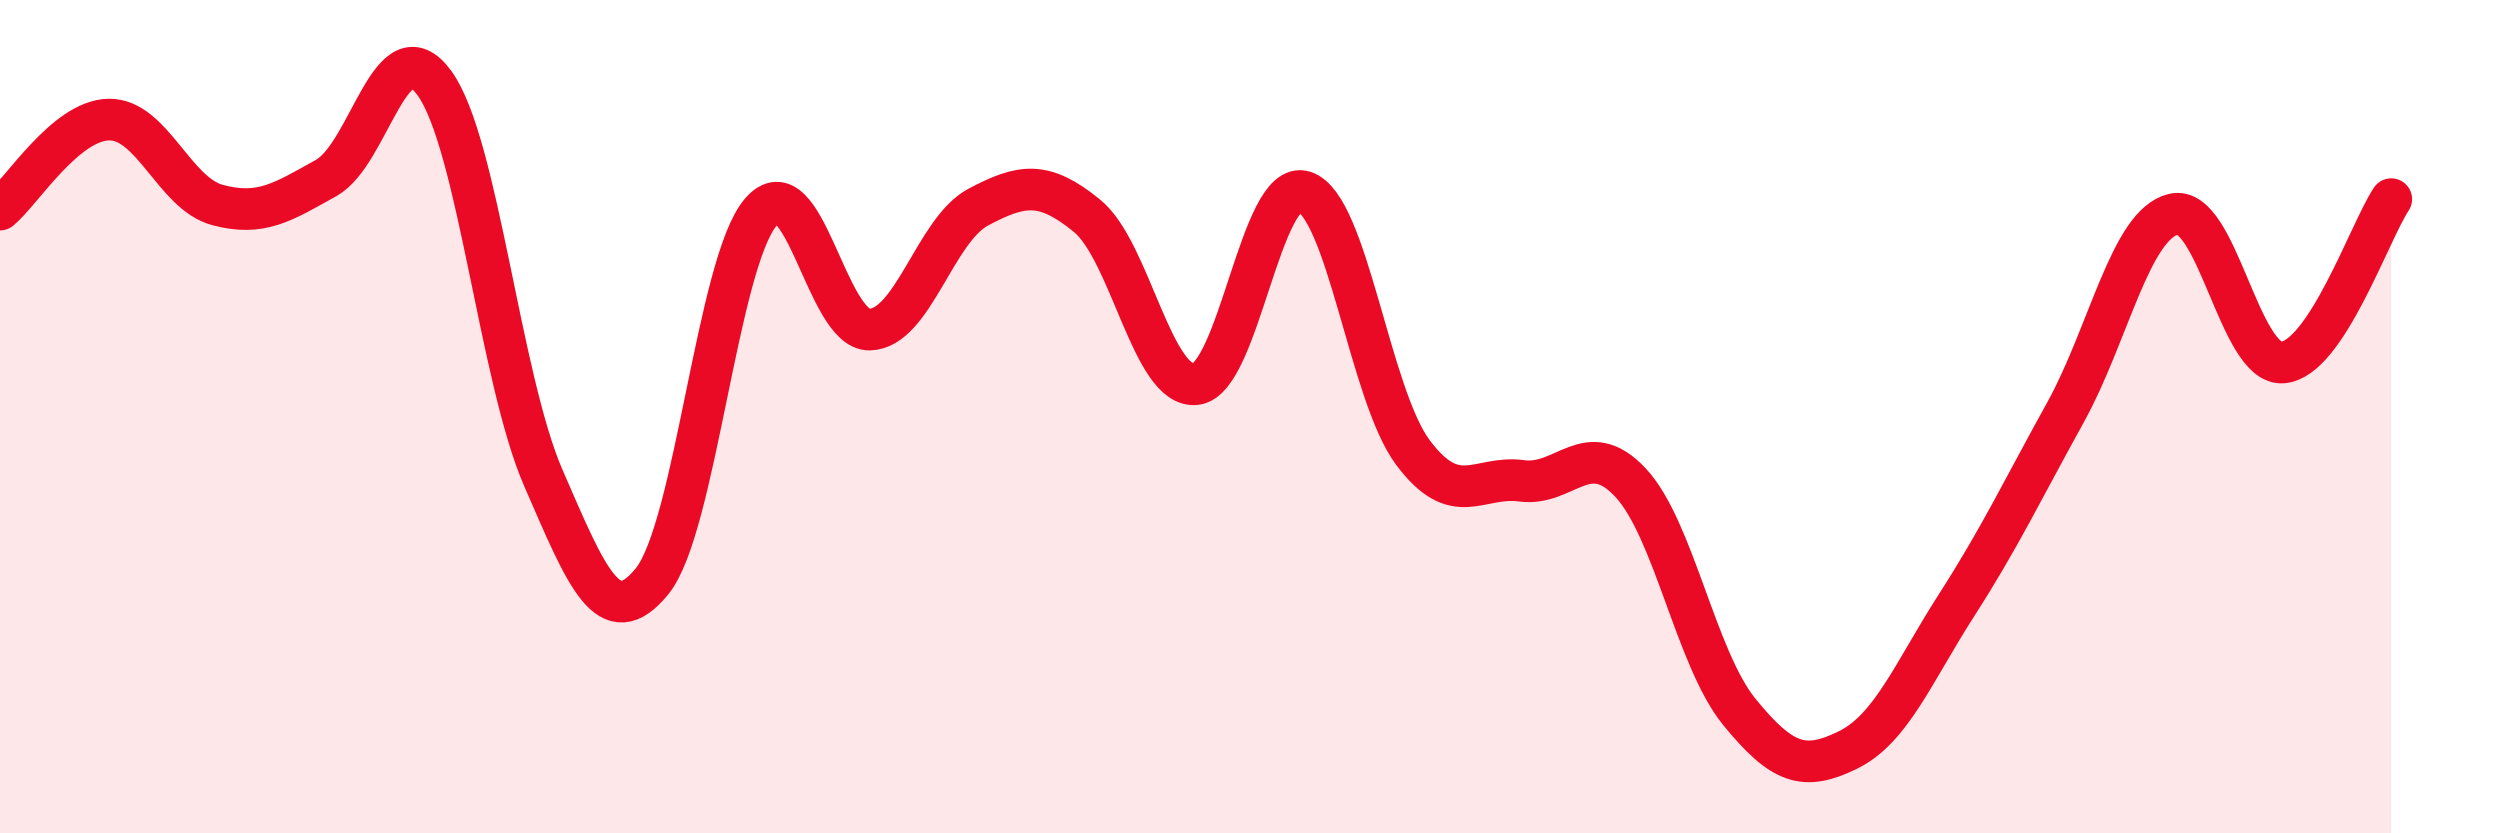
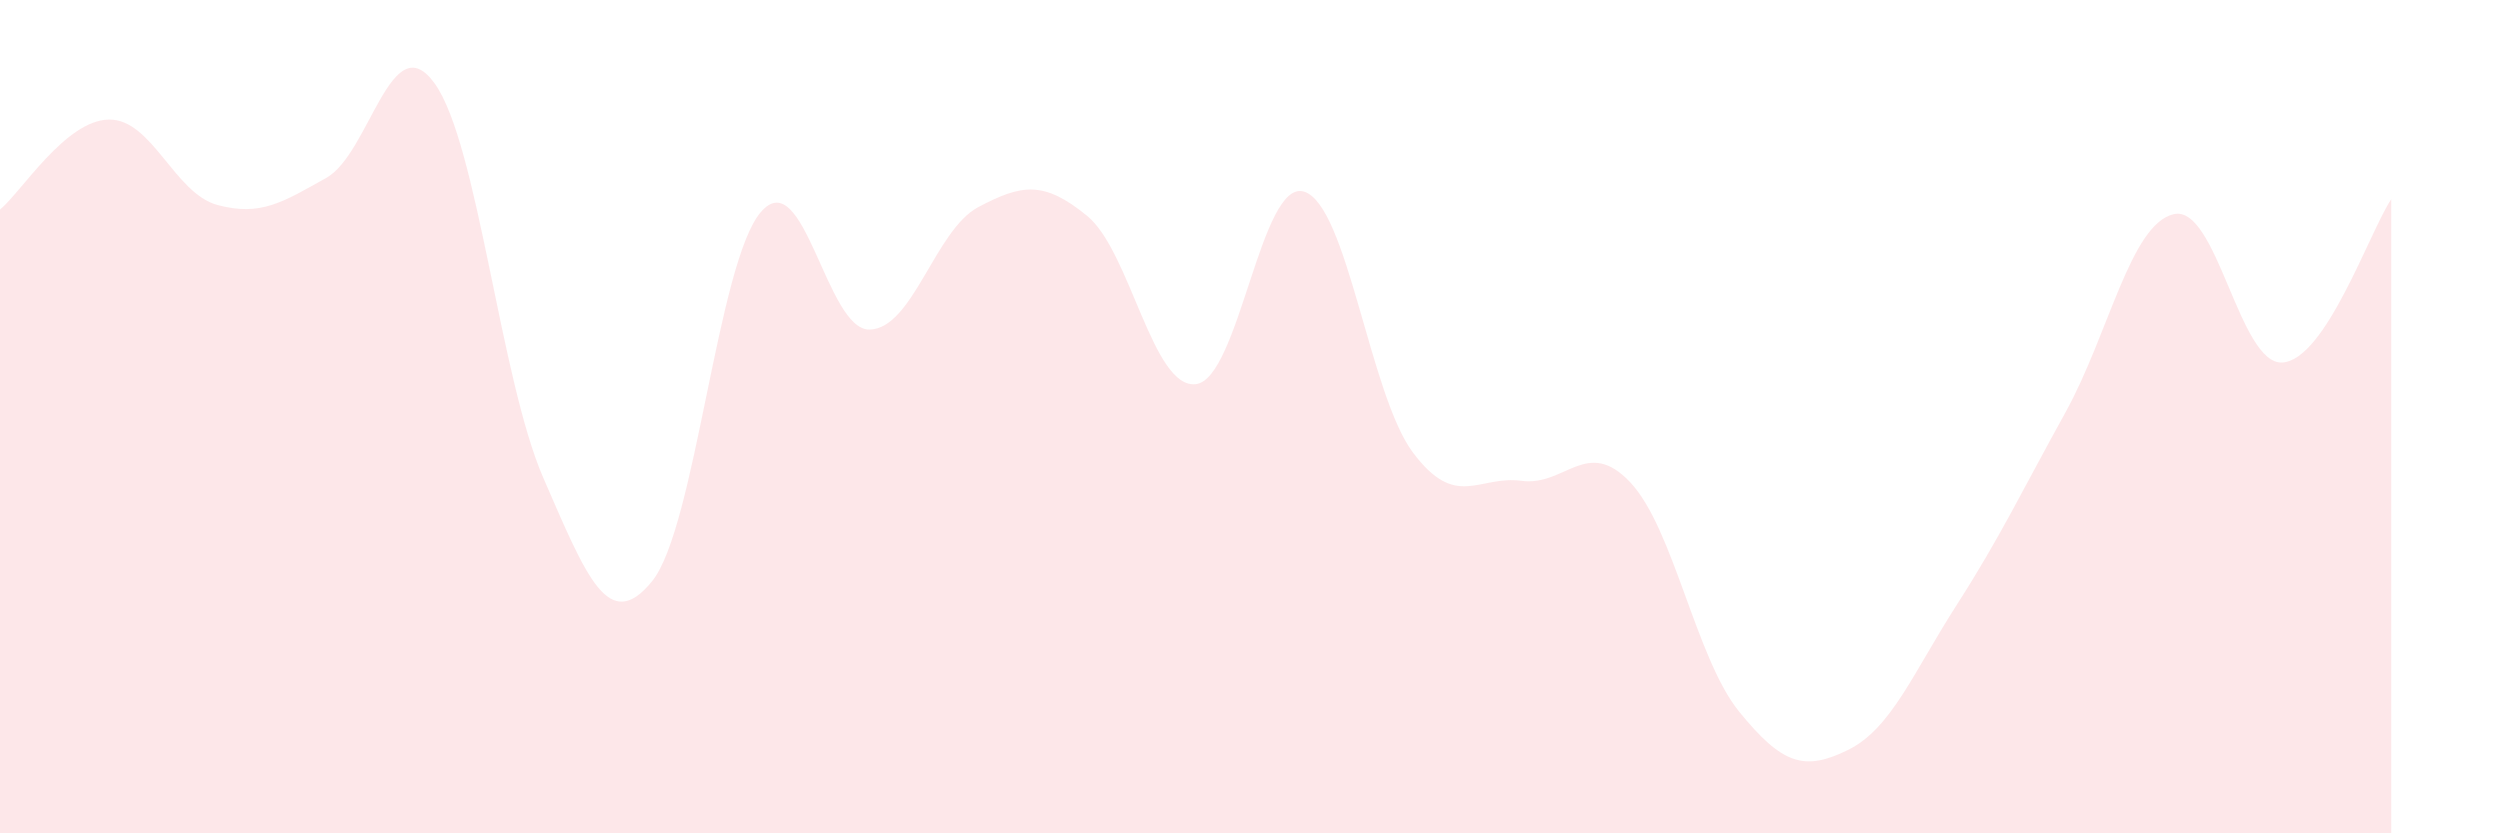
<svg xmlns="http://www.w3.org/2000/svg" width="60" height="20" viewBox="0 0 60 20">
  <path d="M 0,5.03 C 0.52,4.6 1.57,2.89 2.61,2.87 C 3.65,2.85 4.18,4.64 5.22,4.92 C 6.26,5.2 6.79,4.85 7.83,4.27 C 8.87,3.69 9.39,0.56 10.43,2 C 11.47,3.44 12,9.08 13.04,11.47 C 14.08,13.86 14.61,15.23 15.65,13.95 C 16.69,12.67 17.22,6.3 18.26,5.09 C 19.3,3.88 19.83,7.93 20.87,7.91 C 21.91,7.89 22.44,5.52 23.48,4.97 C 24.52,4.42 25.05,4.33 26.09,5.18 C 27.13,6.03 27.66,9.34 28.7,9.22 C 29.74,9.1 30.26,4.27 31.3,4.6 C 32.34,4.93 32.87,9.47 33.91,10.86 C 34.95,12.25 35.48,11.4 36.52,11.54 C 37.56,11.68 38.09,10.47 39.13,11.58 C 40.17,12.69 40.7,15.8 41.74,17.08 C 42.78,18.36 43.31,18.51 44.35,18 C 45.39,17.49 45.92,16.14 46.96,14.52 C 48,12.9 48.53,11.78 49.57,9.9 C 50.61,8.02 51.13,5.38 52.17,5.14 C 53.21,4.9 53.74,8.77 54.78,8.7 C 55.82,8.63 56.87,5.56 57.39,4.78L57.39 20L0 20Z" fill="#EB0A25" opacity="0.1" stroke-linecap="round" stroke-linejoin="round" />
-   <path d="M 0,5.03 C 0.52,4.6 1.57,2.89 2.61,2.87 C 3.65,2.85 4.18,4.64 5.22,4.92 C 6.26,5.2 6.79,4.85 7.83,4.27 C 8.87,3.69 9.39,0.56 10.43,2 C 11.47,3.44 12,9.08 13.04,11.47 C 14.08,13.86 14.61,15.23 15.65,13.95 C 16.69,12.67 17.22,6.3 18.26,5.09 C 19.3,3.88 19.83,7.93 20.87,7.91 C 21.91,7.89 22.44,5.52 23.48,4.97 C 24.52,4.42 25.05,4.33 26.09,5.18 C 27.13,6.03 27.66,9.34 28.7,9.22 C 29.74,9.1 30.26,4.27 31.3,4.6 C 32.34,4.93 32.87,9.47 33.91,10.86 C 34.95,12.25 35.48,11.4 36.52,11.54 C 37.56,11.68 38.09,10.47 39.13,11.58 C 40.17,12.69 40.7,15.8 41.74,17.08 C 42.78,18.36 43.31,18.51 44.35,18 C 45.39,17.49 45.92,16.14 46.96,14.52 C 48,12.9 48.53,11.78 49.57,9.9 C 50.61,8.02 51.13,5.38 52.17,5.14 C 53.21,4.9 53.74,8.77 54.78,8.7 C 55.82,8.63 56.87,5.56 57.39,4.78" stroke="#EB0A25" stroke-width="1" fill="none" stroke-linecap="round" stroke-linejoin="round" />
</svg>